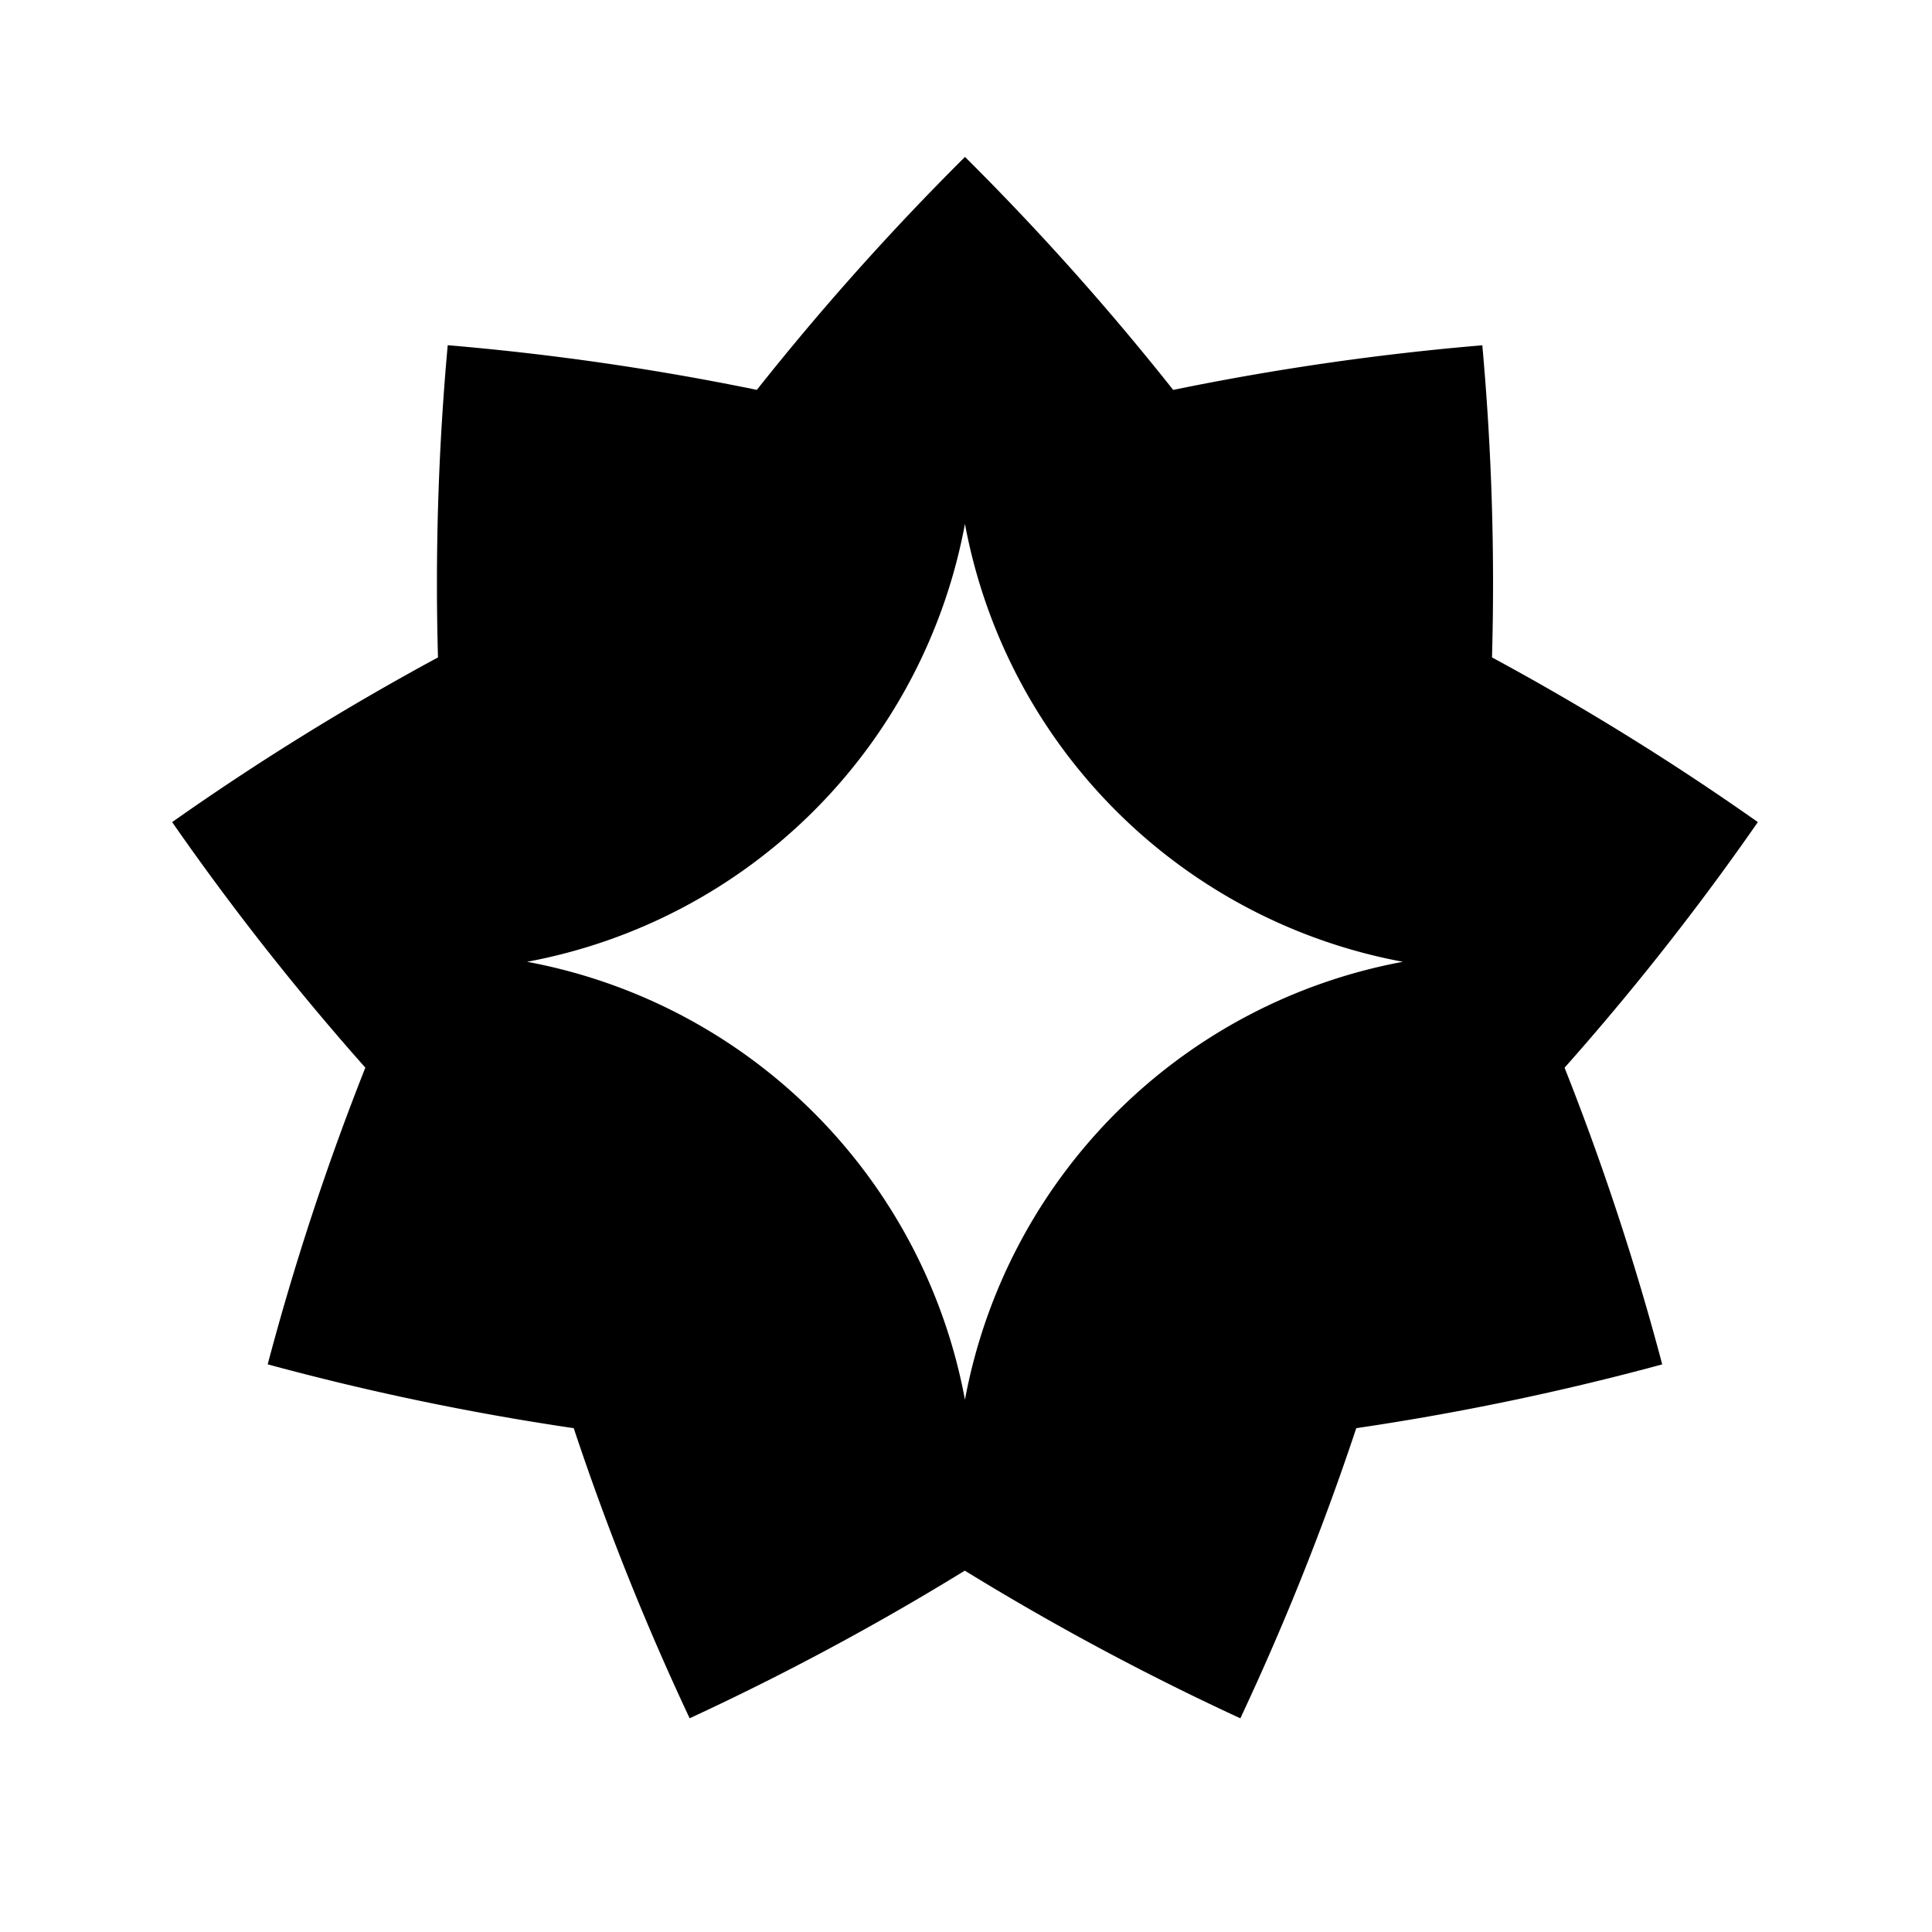
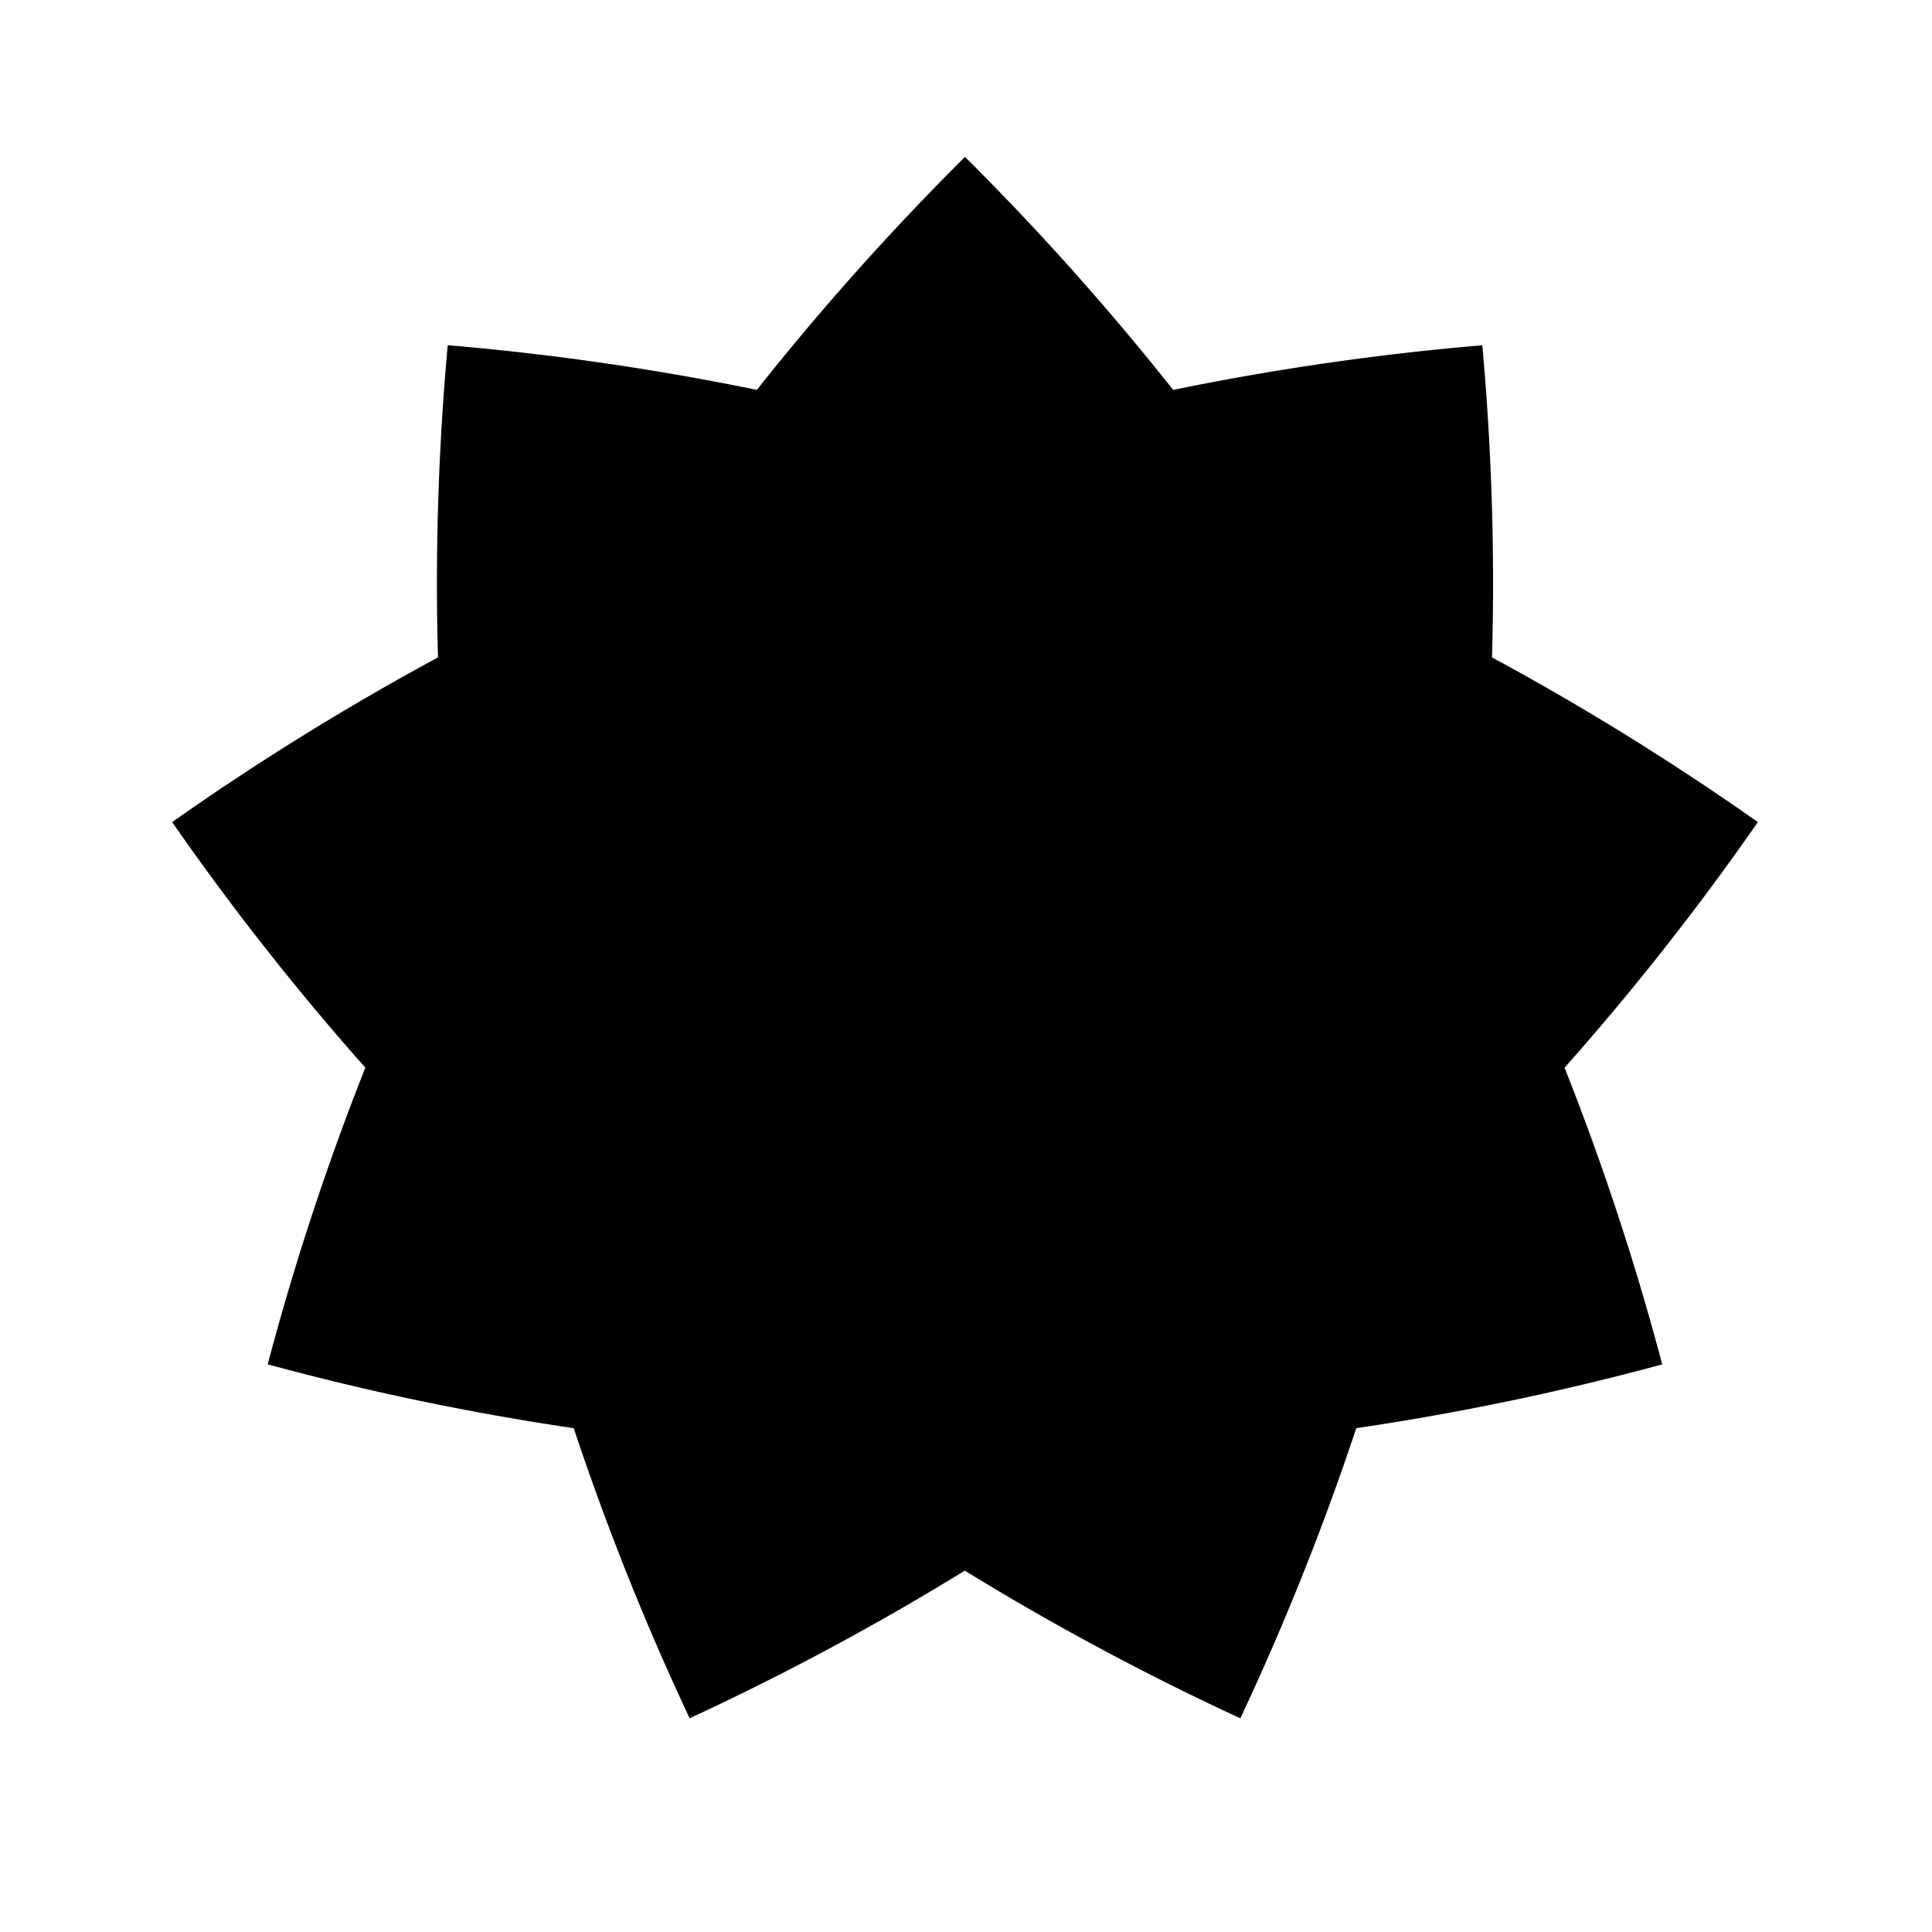
<svg xmlns="http://www.w3.org/2000/svg" id="Layer_1" data-name="Layer 1" viewBox="0 0 500 500">
-   <path d="M454.93,212.76a683.91,683.91,0,0,0-68.8-42.62,683.92,683.92,0,0,0-2.51-80.78,682,682,0,0,0-80,11.55,684,684,0,0,0-53.88-60.3,685.56,685.56,0,0,0-53.87,60.29,683.8,683.8,0,0,0-80-11.56,682.19,682.19,0,0,0-2.52,80.8,683.91,683.91,0,0,0-68.8,42.62,684.3,684.3,0,0,0,50,63.55,683.44,683.44,0,0,0-25.27,76.78,681.43,681.43,0,0,0,79.2,16.52,682.45,682.45,0,0,0,30,75.08,685.92,685.92,0,0,0,71.21-38.21A683.39,683.39,0,0,0,321,444.7a685.4,685.4,0,0,0,30-75.09,683.15,683.15,0,0,0,79.18-16.51,682.77,682.77,0,0,0-25.27-76.78A681.66,681.66,0,0,0,454.93,212.76ZM249.73,362.25A141.59,141.59,0,0,0,136.4,248.91,141.59,141.59,0,0,0,249.73,135.58,141.59,141.59,0,0,0,363.07,248.91,141.59,141.59,0,0,0,249.73,362.25Z" />
+   <path d="M454.93,212.76a683.91,683.91,0,0,0-68.8-42.62,683.92,683.92,0,0,0-2.51-80.78,682,682,0,0,0-80,11.55,684,684,0,0,0-53.88-60.3,685.56,685.56,0,0,0-53.87,60.29,683.8,683.8,0,0,0-80-11.56,682.19,682.19,0,0,0-2.52,80.8,683.91,683.91,0,0,0-68.8,42.62,684.3,684.3,0,0,0,50,63.55,683.44,683.44,0,0,0-25.27,76.78,681.43,681.43,0,0,0,79.2,16.52,682.45,682.45,0,0,0,30,75.08,685.92,685.92,0,0,0,71.21-38.21A683.39,683.39,0,0,0,321,444.7a685.4,685.4,0,0,0,30-75.09,683.15,683.15,0,0,0,79.18-16.51,682.77,682.77,0,0,0-25.27-76.78A681.66,681.66,0,0,0,454.93,212.76ZM249.73,362.25Z" />
</svg>